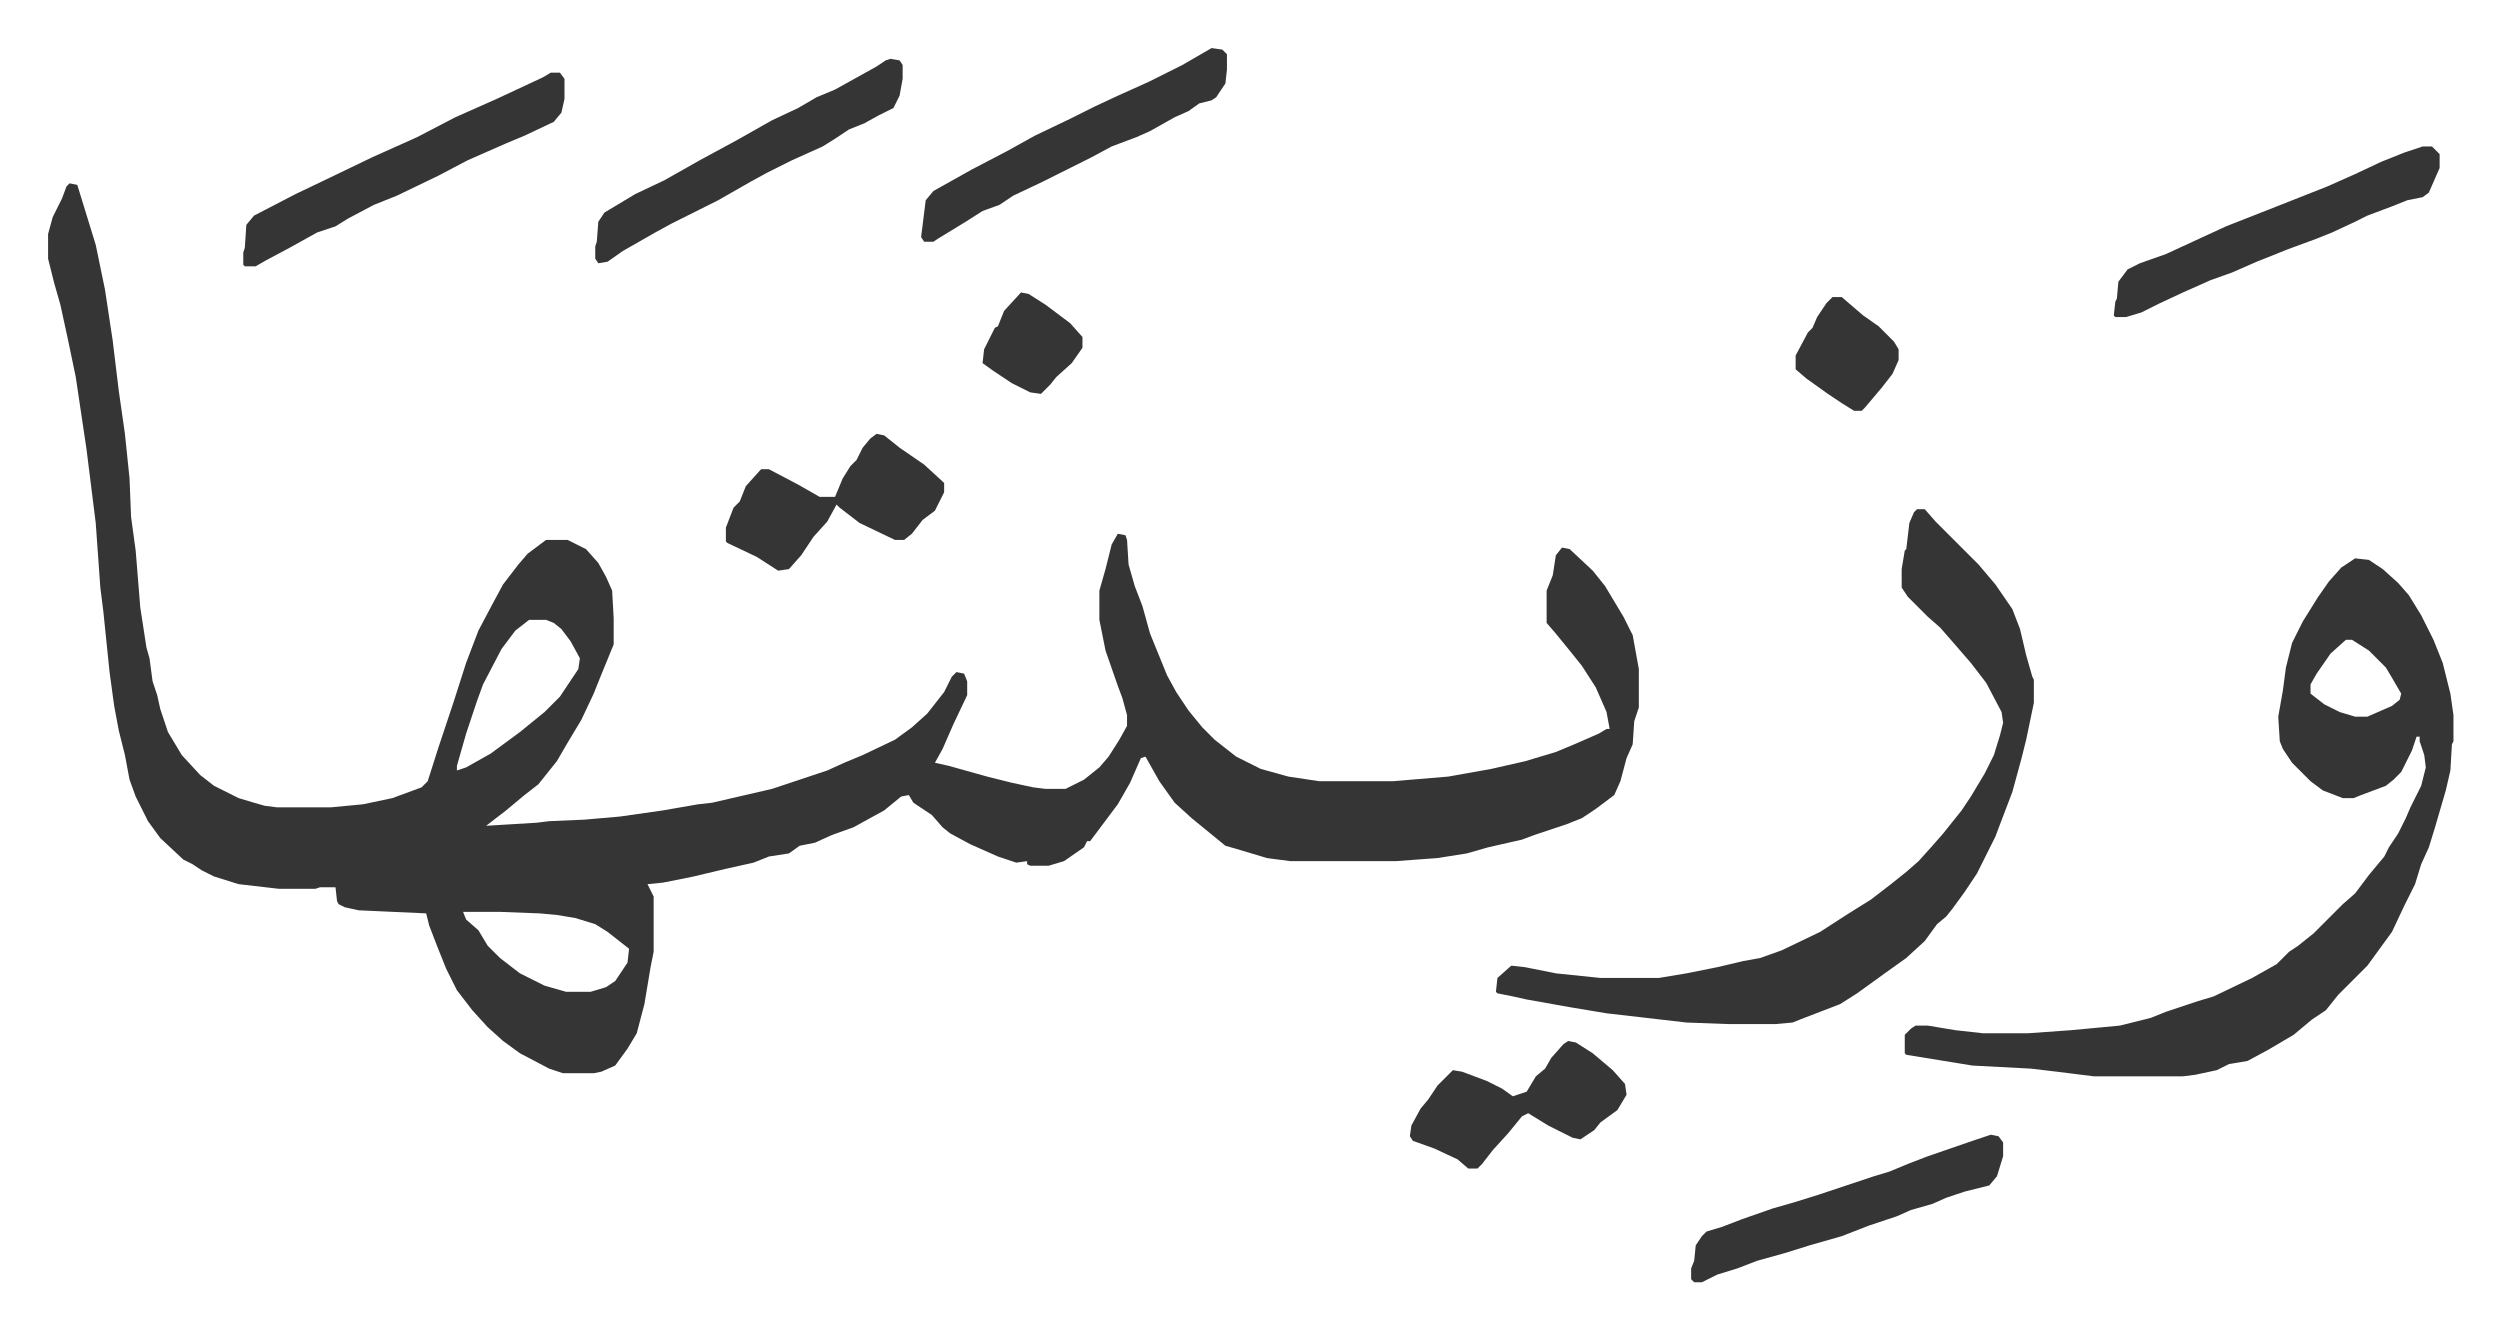
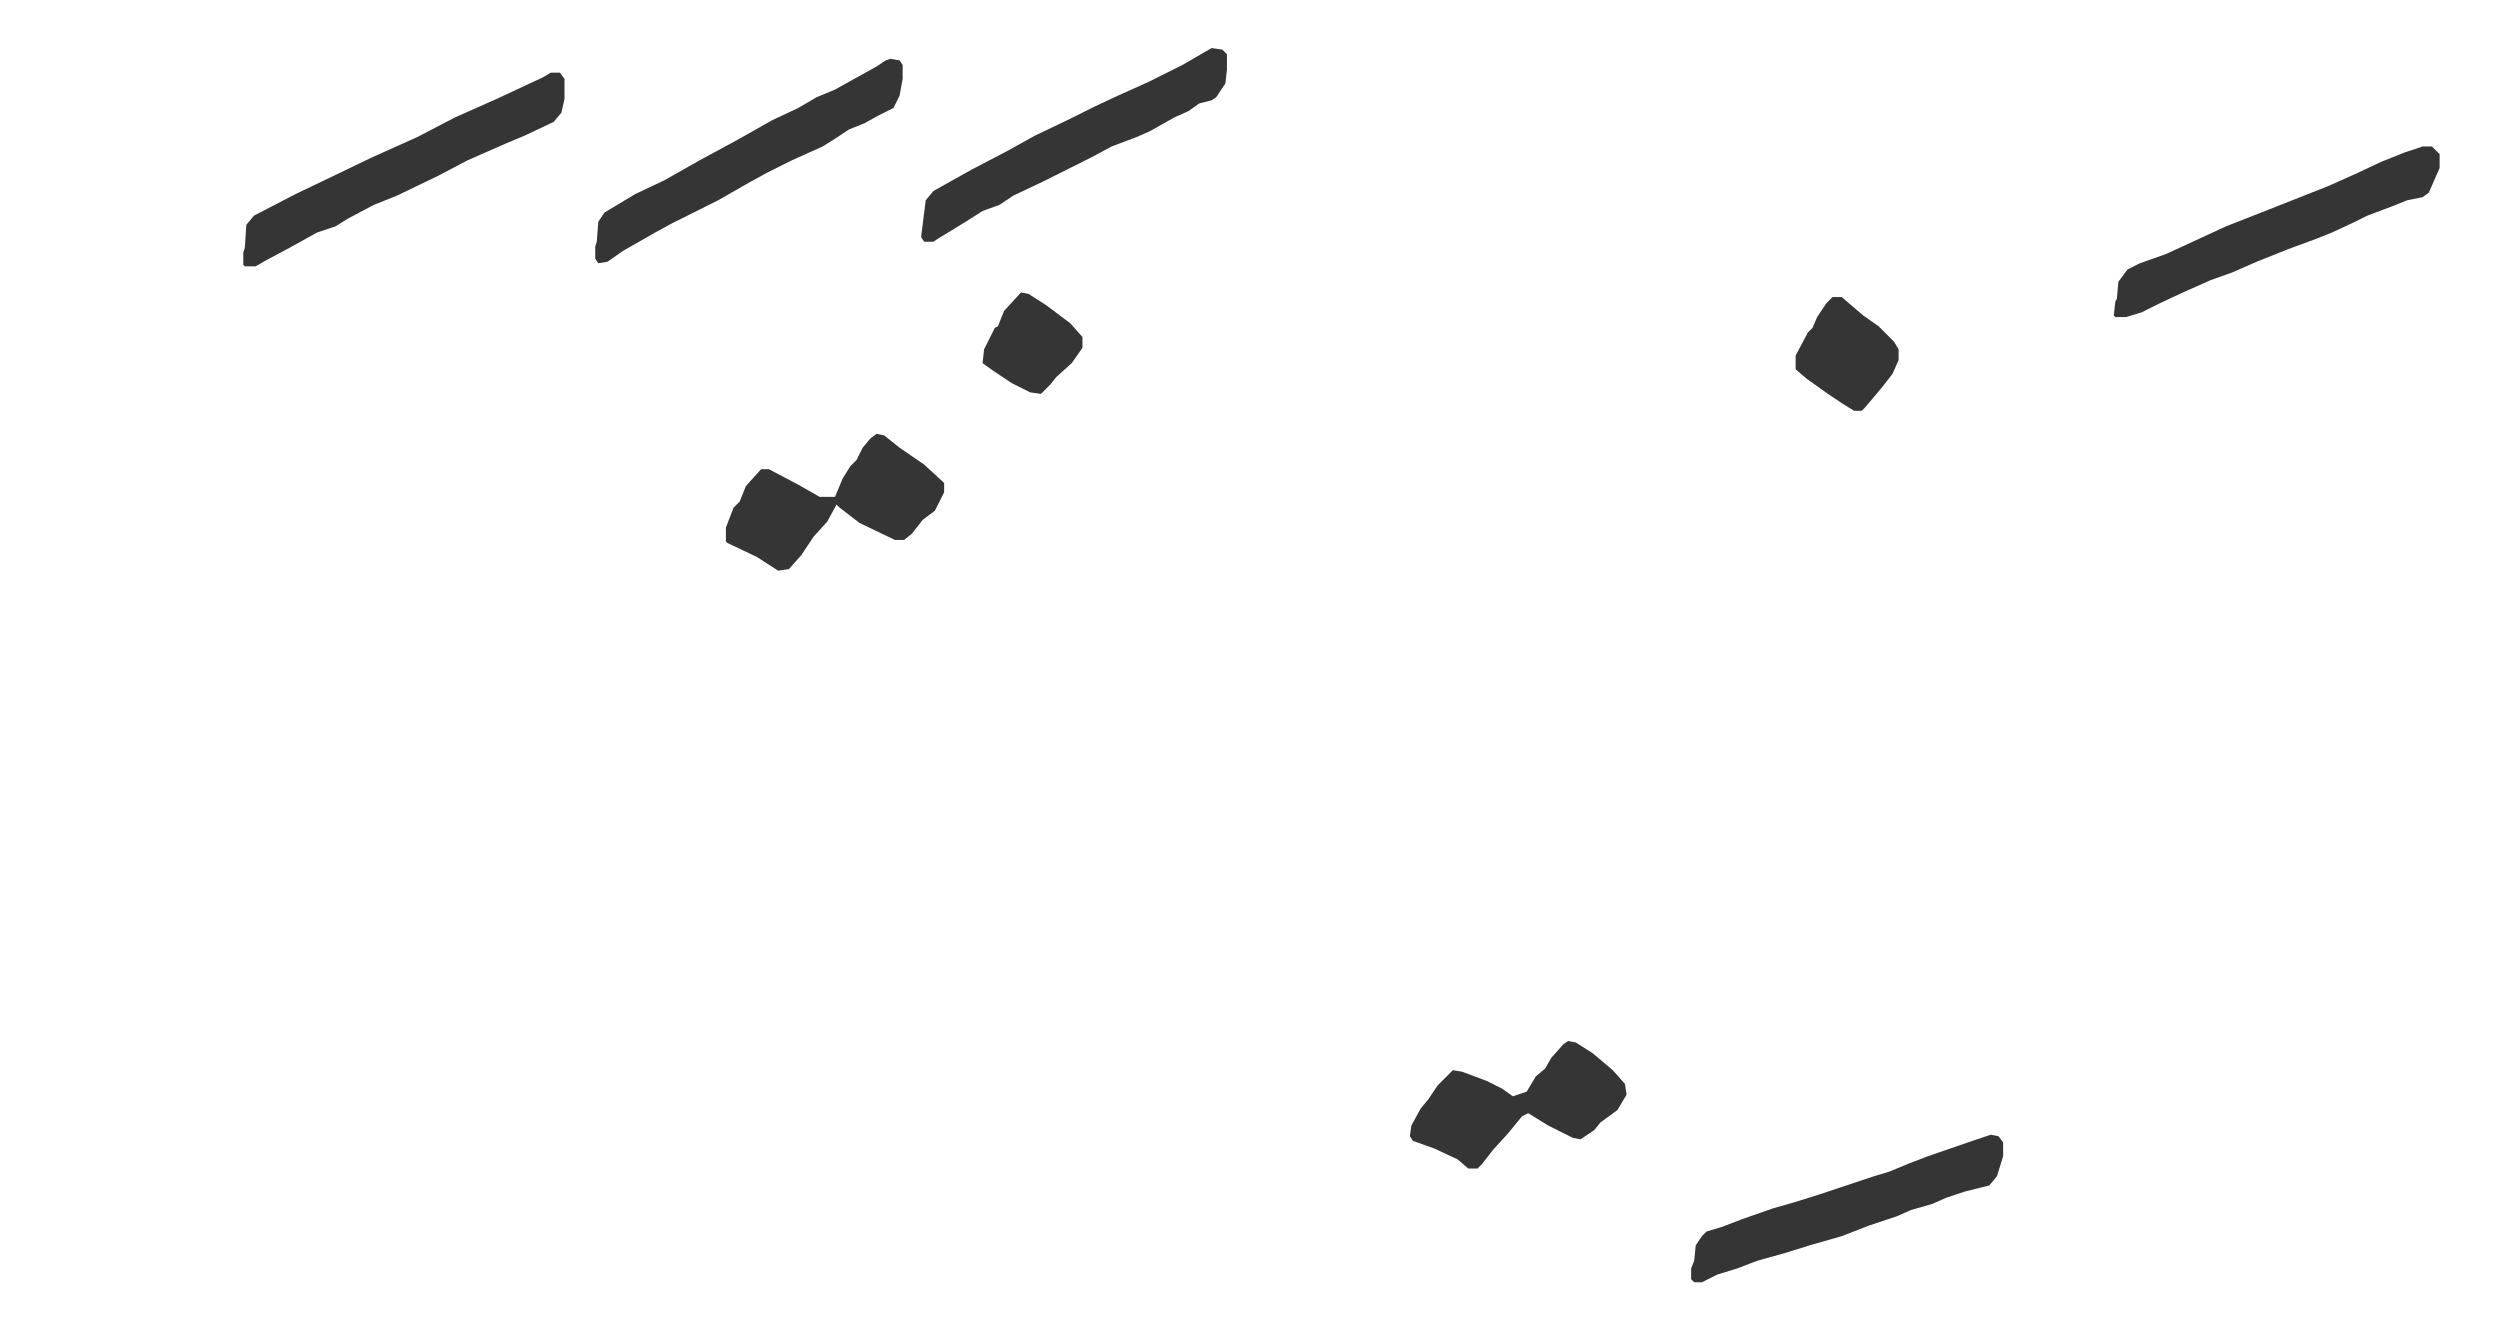
<svg xmlns="http://www.w3.org/2000/svg" role="img" viewBox="-31.28 389.72 1626.56 864.56">
-   <path fill="#353535" id="rule_normal" d="M14 509l5 1 8 26 4 13 6 29 5 33 4 33 4 28 3 29 1 25 3 22 3 37 4 26 2 7 2 15 3 9 2 9 5 15 9 15 12 13 9 7 16 8 10 3 7 2 8 1h35l21-2 19-4 19-7 4-4 7-22 7-21 3-9 8-25 8-21 9-17 7-13 10-13 6-7 12-9h14l12 6 8 9 5 9 4 9 1 18v17l-9 22-4 10-8 17-9 15-7 12-8 10-4 5-9 7-12 10-13 10 33-2 8-1 23-1 23-2 28-4 23-4 9-1 13-3 26-6 36-12 11-5 12-5 21-10 11-8 10-9 11-14 5-10 3-3 5 1 2 5v9l-9 19-7 16-5 9 9 2 25 7 16 4 14 3 8 1h13l12-6 10-8 6-7 7-11 5-9v-7l-3-11-3-8-8-23-4-20v-19l4-14 4-16 4-7 5 1 1 3 1 16 4 14 5 13 5 18 11 27 6 11 8 12 9 11 8 8 14 11 16 8 18 5 20 3h48l36-3 28-5 22-5 20-6 12-5 16-7 5-3h2l-2-11-7-16-9-14-8-10-9-11-6-7v-21l4-10 2-13 4-5 5 1 15 14 8 10 12 20 6 12 4 22v25l-3 9-1 15-4 9-4 15-4 9-12 9-9 6-10 4-9 3-12 4-8 3-22 5-14 4-19 3-27 2h-69l-15-2-20-6-7-2-11-9-11-9-11-10-10-14-9-16-3 1-7 16-8 14-6 8-9 12-3 4h-2l-2 4-13 9-10 3h-12l-2-1v-2l-7 1-12-4-18-8-13-7-5-4-7-8-12-8-3-5-5 1-11 9-20 11-14 5-11 5-10 2-7 5-13 2-10 4-18 4-21 5-20 4-10 1 4 8v36l-2 10-4 24-5 19-6 10-8 11-9 4-5 1h-20l-9-3-19-10-11-8-10-9-10-11-10-13-7-14-6-15-5-13-2-8-44-2-9-2-4-2-1-2-1-9h-10l-3 1h-24l-26-3-16-5-8-4-6-4-6-3-15-14-8-11-8-16-4-11-3-16-4-16-3-16-3-22-4-39-2-16-3-42-6-48-7-47-5-24-5-23-4-14-4-16v-16l3-11 6-12 3-8zm299 284l-9 7-9 12-12 23-4 11-7 21-6 21v3l6-2 16-9 19-14 16-13 10-10 12-18 1-7-6-11-6-8-5-4-5-2zm-43 190l2 5 8 7 6 10 8 8 13 10 16 8 14 4h16l10-3 6-4 8-12 1-9-14-11-8-5-13-4-12-2-11-1-26-1zm1231-230l9 1 9 6 10 9 7 8 8 13 8 16 6 15 5 20 2 14v17l-1 2-1 17-3 13-7 24-4 13-5 11-4 13-7 14-8 17-8 11-8 11-19 19-8 10-9 6-12 10-17 10-13 7-12 2-8 4-14 3-8 1h-58l-24-3-17-2-38-2-43-7-1-1v-12l4-4 3-2h8l18 3 18 2h29l28-2 32-3 20-5 10-4 21-7 10-3 25-12 16-9 8-8 6-4 10-8 5-5 14-14 8-7 9-12 10-12 3-6 6-9 5-10 3-7 7-14 3-12-1-8-3-9v-3h-2l-3 9-7 14-5 5-5 4-8 3-8 3-5 2h-7l-13-5-8-6-12-12-6-9-2-5-1-16 3-17 2-15 4-16 7-14 10-16 7-10 8-9zm-6 53l-10 9-9 13-4 7v6l9 7 10 5 10 3h8l16-7 5-4 1-4-7-12-3-5-11-11-11-7zm-279-85h5l7 8 23 23 5 5 11 13 11 16 5 13 4 17 4 14 1 2v15l-5 24-3 12-6 22-8 21-3 8-6 12-6 12-8 12-8 11-4 5-6 5-8 11-12 11-14 10-18 13-11 7-26 10-5 2-11 1h-31l-27-1-52-6-24-4-28-5-9-2-10-2-1-1 1-9 9-8 9 1 20 4 29 3h38l18-3 20-4 17-4 11-2 14-5 25-12 17-11 16-10 13-10 10-8 8-7 9-10 7-8 12-15 6-9 9-15 6-12 4-13 2-8-1-7-10-19-10-13-13-15-7-8-8-7-13-13-4-6v-12l2-12 1-1 2-17 3-7z" />
  <path fill="#353535" id="rule_normal" d="M327 437h6l3 4v13l-2 9-5 6-19 9-12 5-25 11-19 10-27 13-15 6-17 9-8 5-12 4-18 10-15 8-7 4h-7l-1-1v-8l1-3 1-15 5-6 27-14 23-11 27-13 29-13 25-13 27-12 30-14zm1218 48h6l5 5v9l-7 16-4 3-10 2-10 4-16 6-8 4-15 7-10 4-19 7-20 8-16 7-14 5-18 8-15 7-12 6-10 3h-7l-1-1 1-9 1-2 1-11 6-8 8-4 17-6 39-18 28-11 38-15 18-8 17-8 15-6zm-997-57l6 1 2 3v9l-2 11-4 8-10 5-9 5-10 4-9 6-8 5-20 9-16 8-11 6-21 12-20 10-10 5-11 6-21 12-10 7-6 1-2-3v-8l1-3 1-13 4-6 20-12 19-9 23-13 24-13 23-13 17-8 12-7 12-5 27-15 6-4zm209-7l7 1 3 3v10l-1 9-6 9-3 2-8 2-7 5-9 4-16 9-9 4-16 6-13 7-16 8-16 8-19 9-9 6-11 4-11 7-18 11-3 2h-6l-2-3 1-8 2-16 5-6 25-14 23-12 18-10 23-11 16-8 15-7 20-9 22-11zm507 707l5 1 3 4v9l-4 13-5 6-16 4-12 4-9 4-14 4-9 4-18 6-18 7-21 6-16 5-18 5-13 5-13 4-10 5h-5l-2-2v-7l2-5 1-10 4-6 3-3 10-3 13-5 20-7 14-4 16-5 36-12 10-3 12-5 13-5 29-10zM539 672l5 1 10 8 16 11 12 11 1 1v6l-6 12-8 6-7 9-5 4h-6l-23-11-13-10-2-2-6 11-9 10-8 12-8 9-7 1-14-9-19-9-1-1v-9l5-13 4-4 4-10 9-10 1-1h5l19 10 14 8h10l5-12 5-8 4-4 4-8 5-6zm450 395l5 1 11 7 13 11 8 9 1 7-6 10-11 8-4 5-9 6-5-1-16-8-13-8-4 2-9 11-10 11-7 9-3 3h-6l-7-6-15-7-14-5-2-3 1-7 6-11 5-6 6-9 10-10 6 1 16 6 10 5 7 5 9-3 6-10 6-5 4-7 8-9zm172-484h6l14 12 10 7 10 10 3 5v7l-4 9-7 9-11 13-2 2h-5l-8-5-9-6-14-10-7-6v-9l8-15 3-3 3-7 6-9zm-528-3l5 1 11 7 16 12 8 9v7l-7 10-10 9-4 5-5 5-1 1-7-1-12-6-12-8-7-5 1-9 7-14 2-1 4-10z" />
</svg>